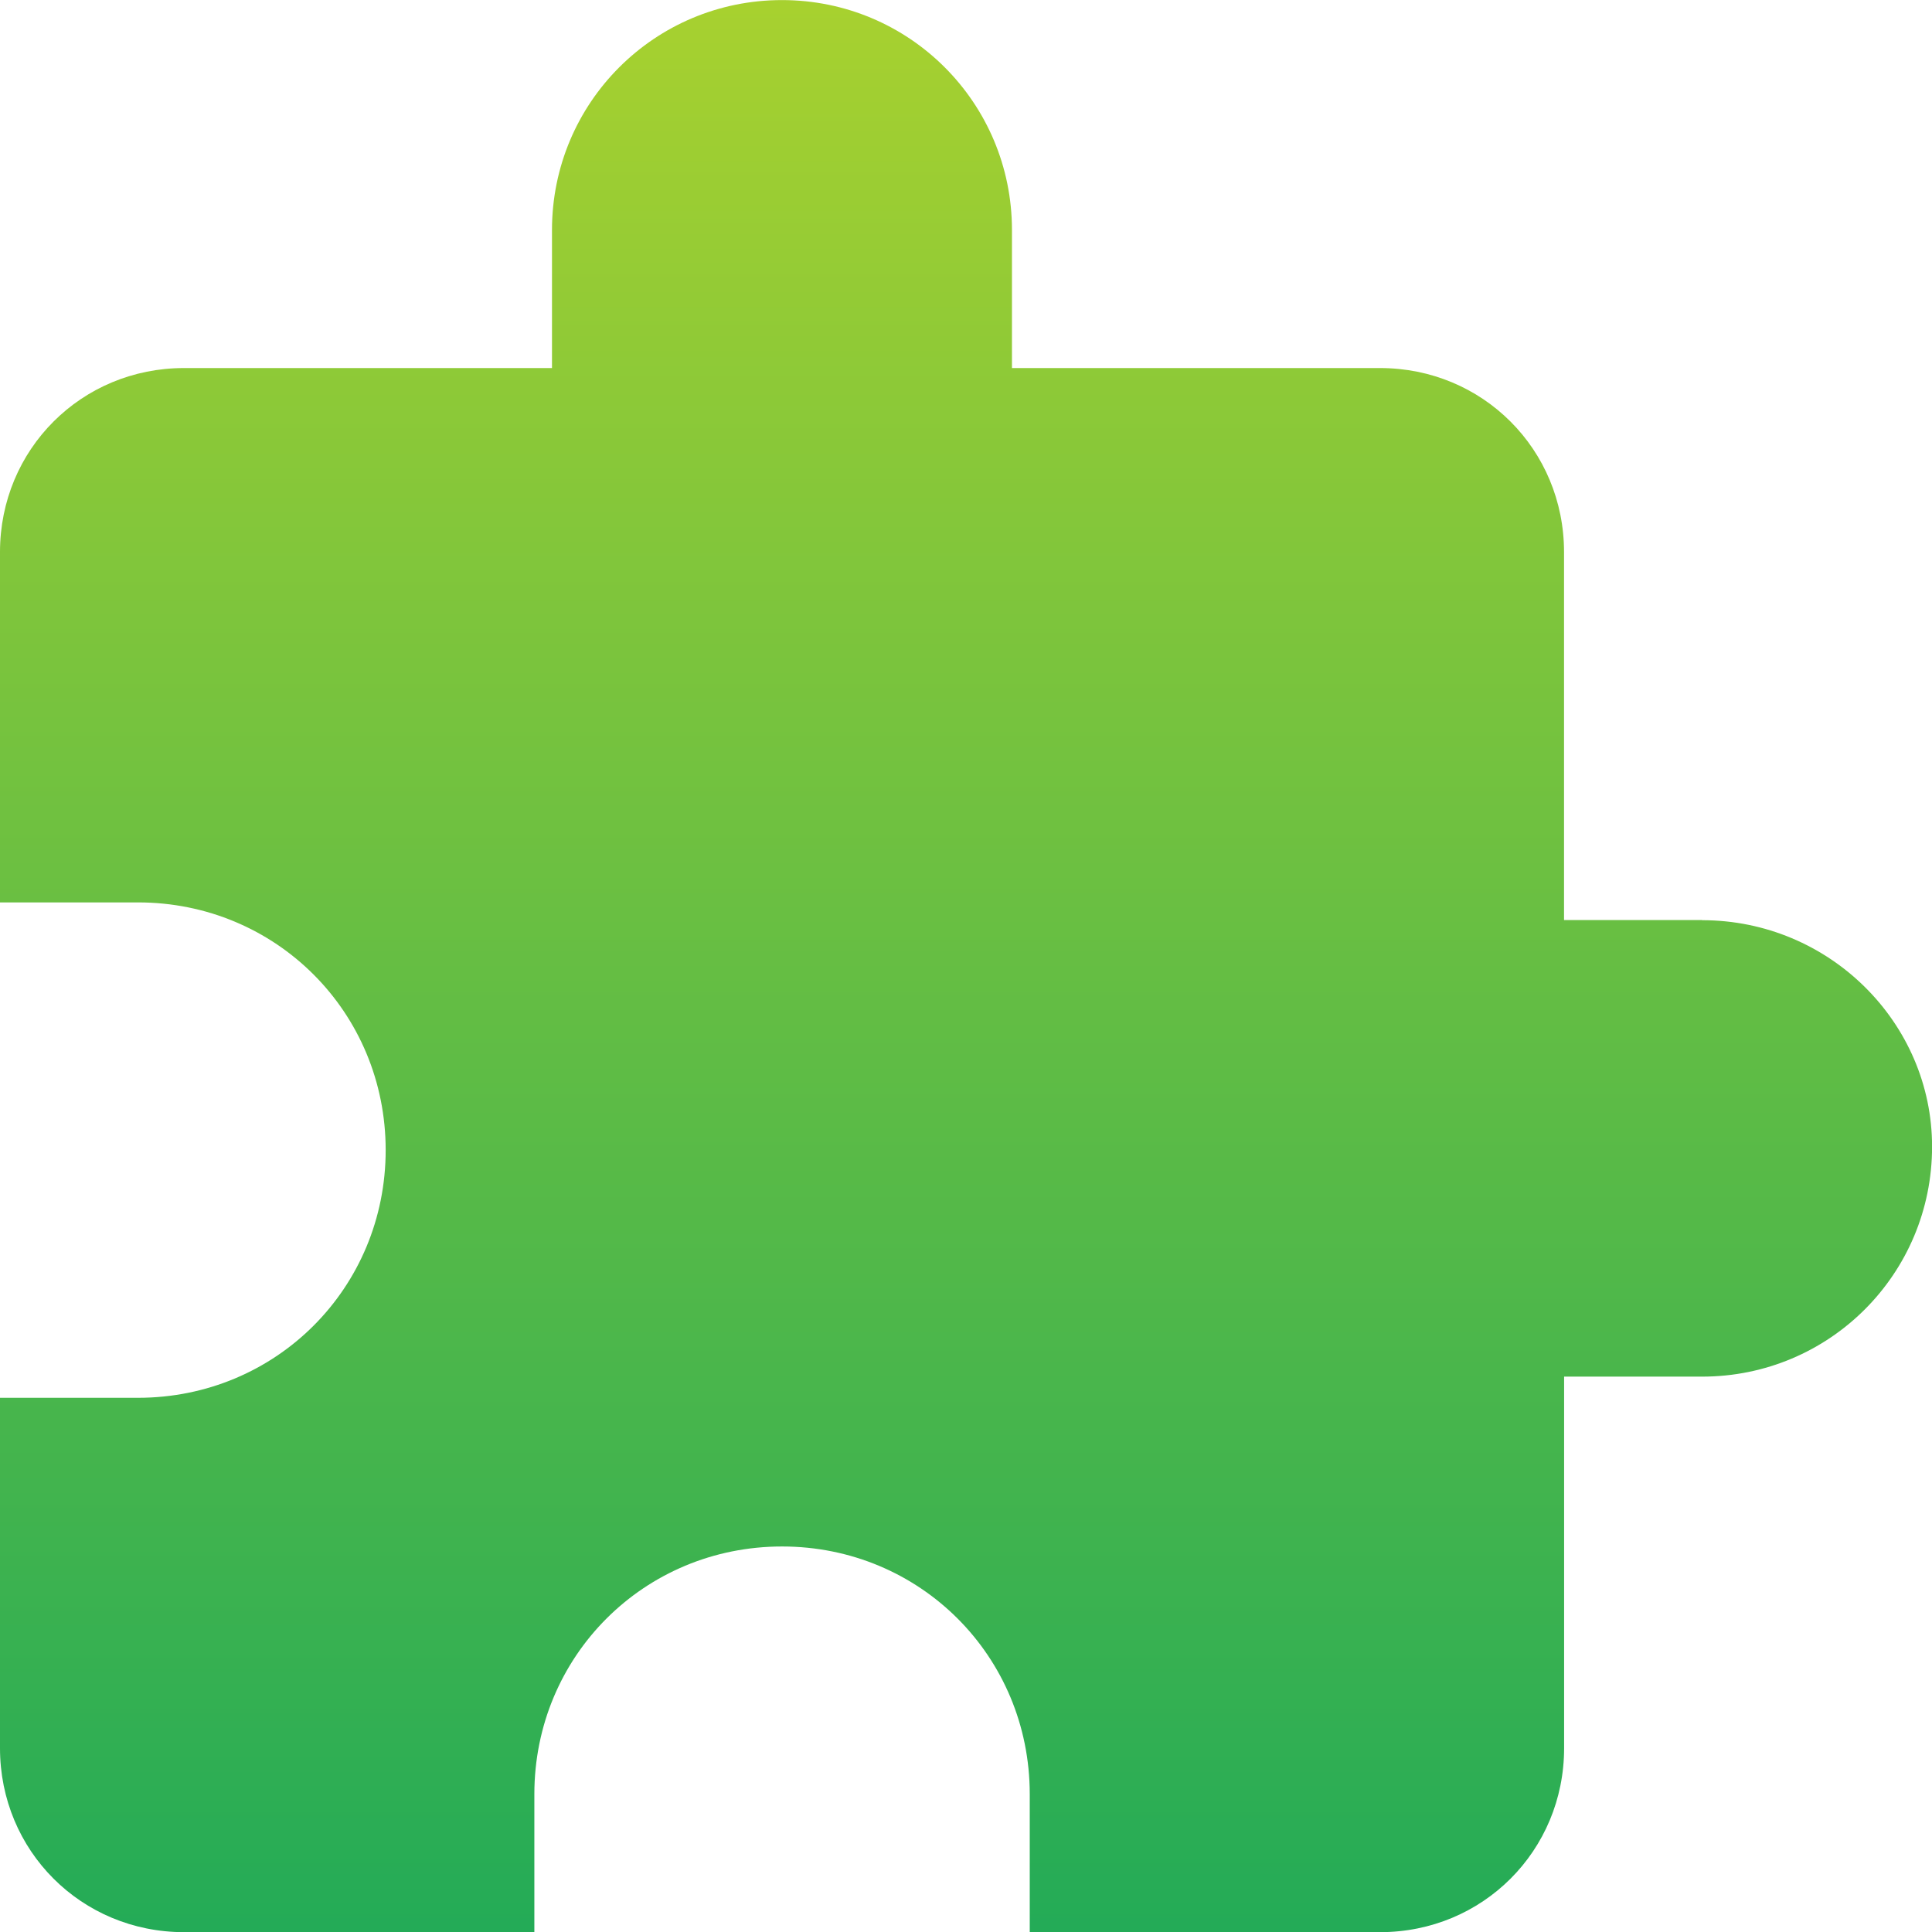
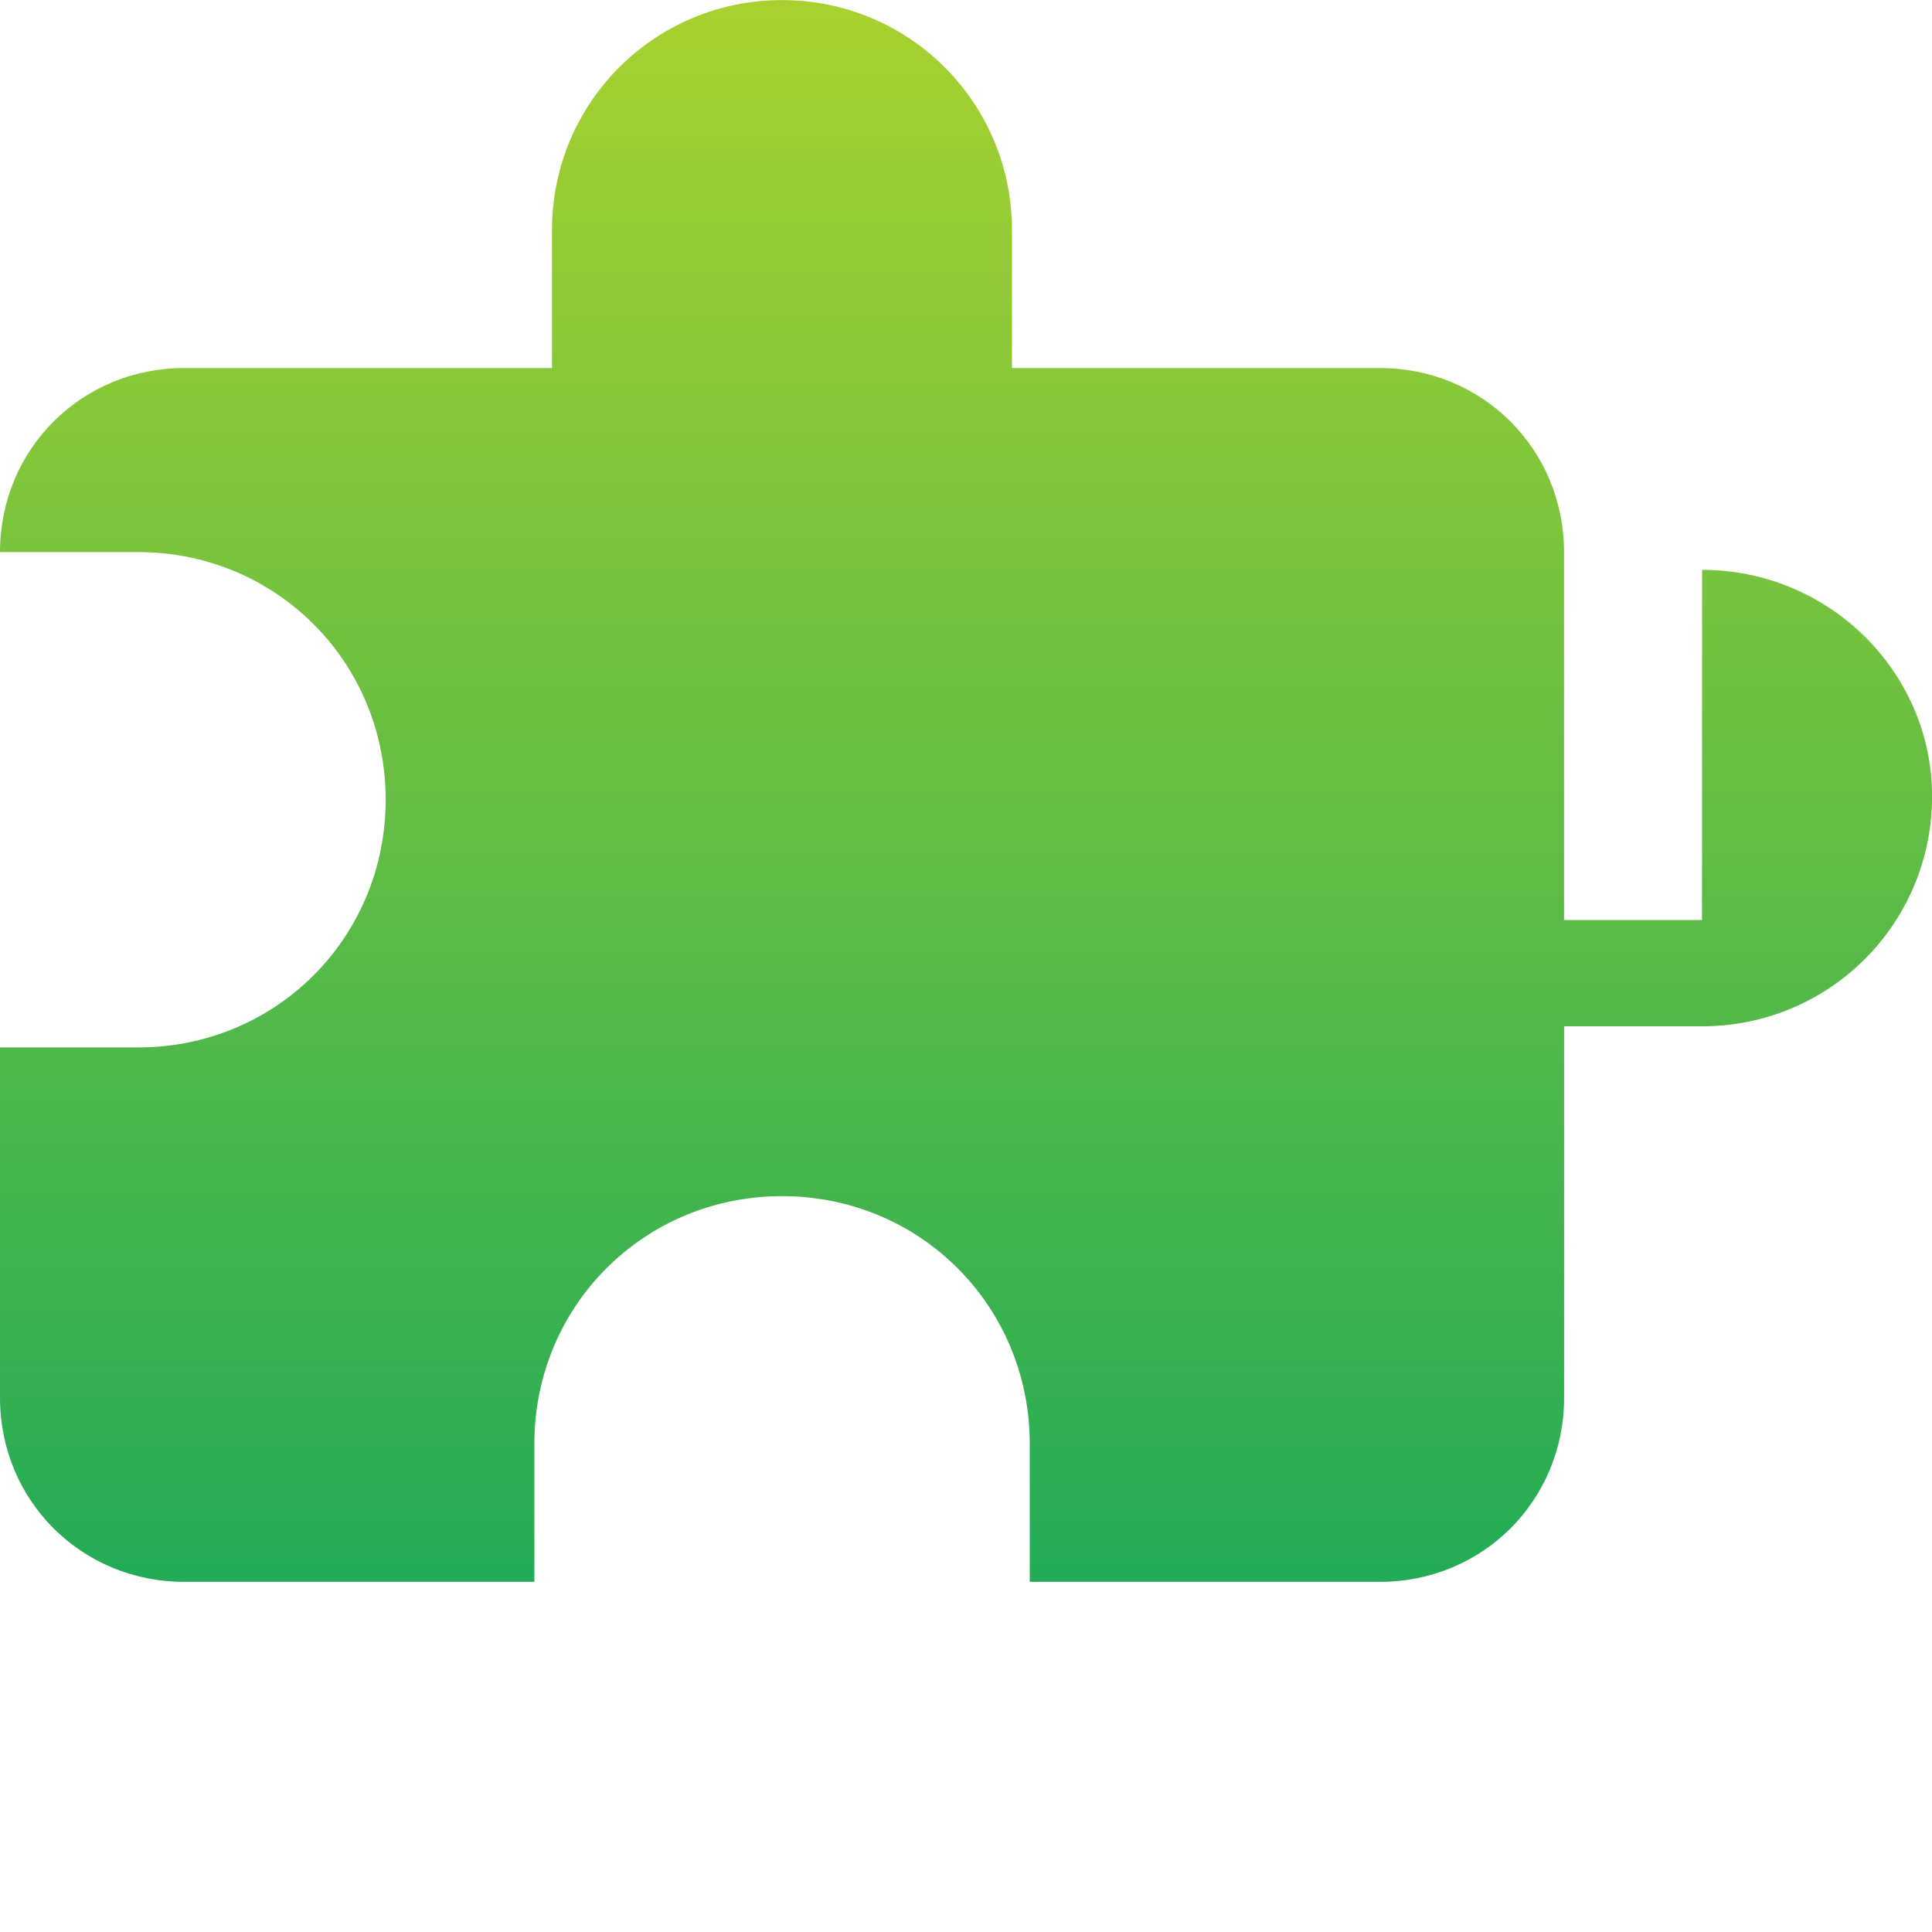
<svg xmlns="http://www.w3.org/2000/svg" width="24" height="24" fill="none">
  <defs>
    <linearGradient y2="1" x2="0.5" y1="0" x1="0.5" id="paint0_linear_1810_549">
      <stop stop-color="#A8D12F" />
      <stop stop-color="#23AB57" offset="1" />
    </linearGradient>
  </defs>
  <g>
    <title>Layer 1</title>
-     <path id="svg_1" fill="url(#paint0_linear_1810_549)" d="m21.143,11.429l-1.714,0l0,-4.571c0,-1.275 -1.011,-2.286 -2.286,-2.286l-4.572,0l0,-1.714c0,-1.582 -1.275,-2.857 -2.857,-2.857c-1.582,0 -2.857,1.275 -2.857,2.857l0,1.714l-4.571,0c-1.275,0 -2.286,1.011 -2.286,2.286l0,4.352l1.714,0c1.714,0 3.077,1.363 3.077,3.077c0,1.714 -1.363,3.077 -3.077,3.077l-1.714,0l0,4.352c0,1.275 1.011,2.286 2.286,2.286l4.352,0l0,-1.714c0,-1.714 1.363,-3.077 3.077,-3.077c1.714,0 3.077,1.363 3.077,3.077l0,1.714l4.352,0c1.275,0 2.286,-1.011 2.286,-2.286l0,-4.615l1.714,0c1.582,0 2.857,-1.275 2.857,-2.857c0,-1.538 -1.275,-2.813 -2.857,-2.813z" />
+     <path id="svg_1" fill="url(#paint0_linear_1810_549)" d="m21.143,11.429l-1.714,0l0,-4.571c0,-1.275 -1.011,-2.286 -2.286,-2.286l-4.572,0l0,-1.714c0,-1.582 -1.275,-2.857 -2.857,-2.857c-1.582,0 -2.857,1.275 -2.857,2.857l0,1.714l-4.571,0c-1.275,0 -2.286,1.011 -2.286,2.286l1.714,0c1.714,0 3.077,1.363 3.077,3.077c0,1.714 -1.363,3.077 -3.077,3.077l-1.714,0l0,4.352c0,1.275 1.011,2.286 2.286,2.286l4.352,0l0,-1.714c0,-1.714 1.363,-3.077 3.077,-3.077c1.714,0 3.077,1.363 3.077,3.077l0,1.714l4.352,0c1.275,0 2.286,-1.011 2.286,-2.286l0,-4.615l1.714,0c1.582,0 2.857,-1.275 2.857,-2.857c0,-1.538 -1.275,-2.813 -2.857,-2.813z" />
  </g>
</svg>